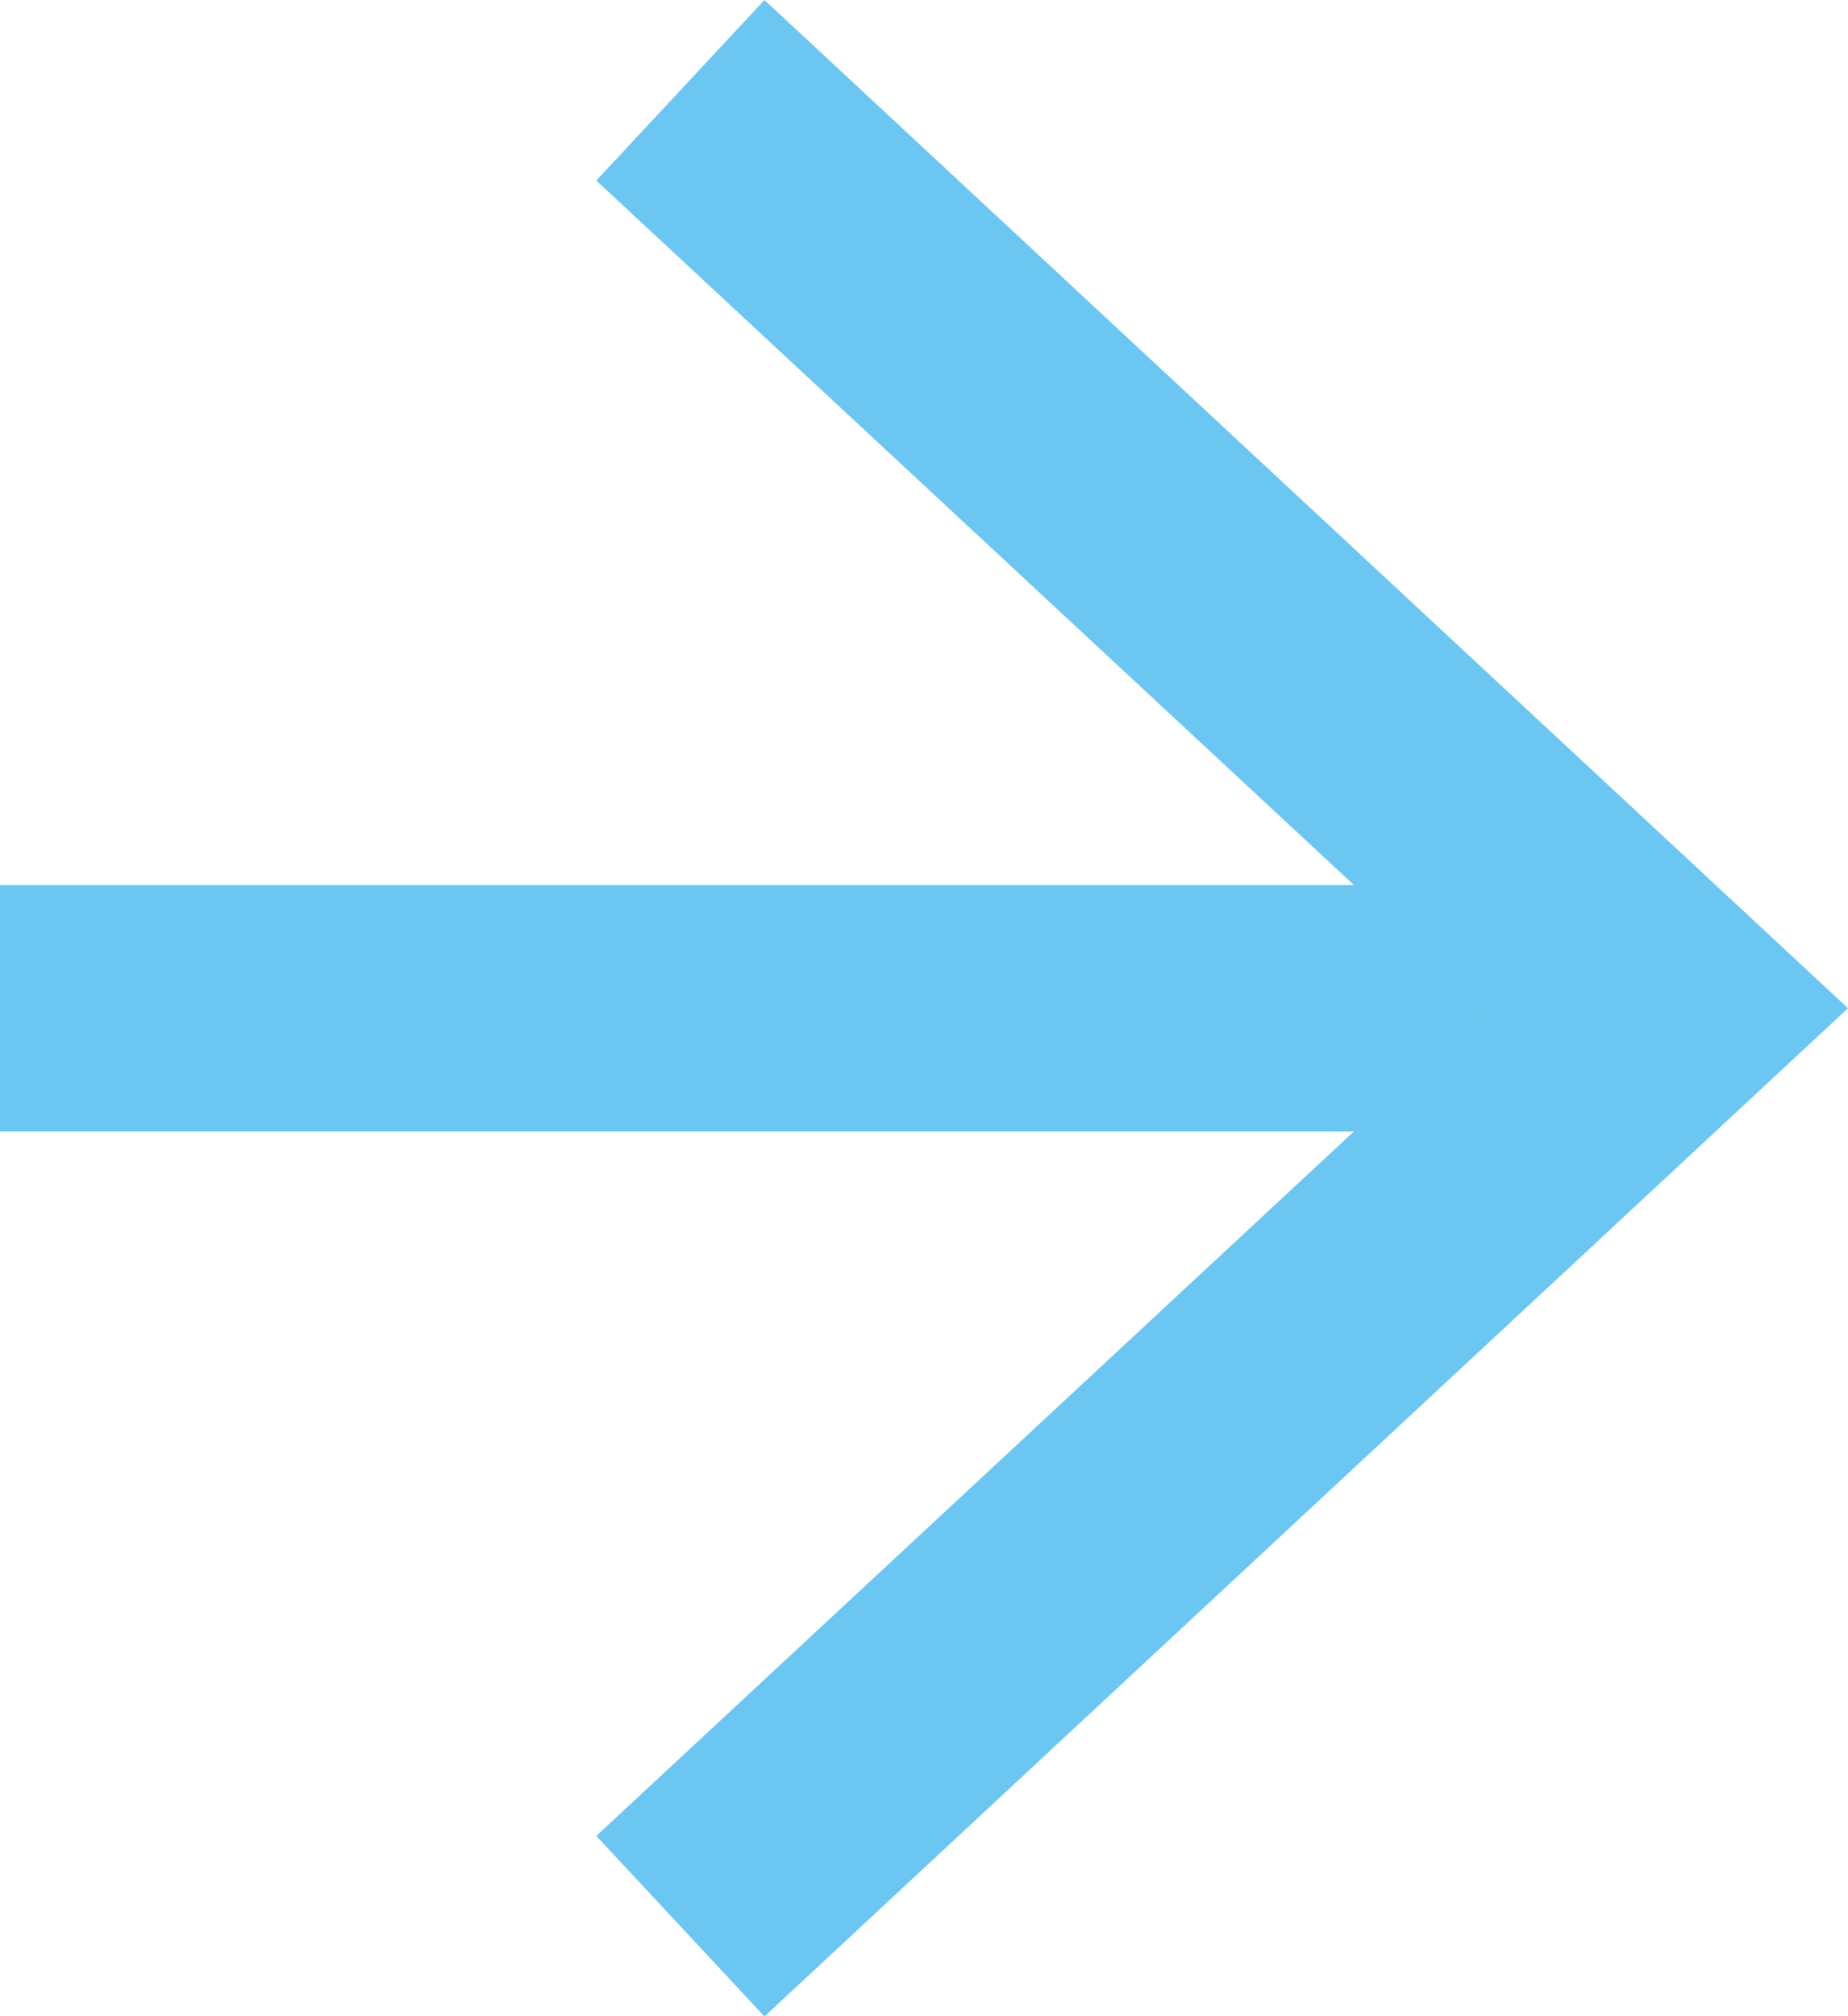
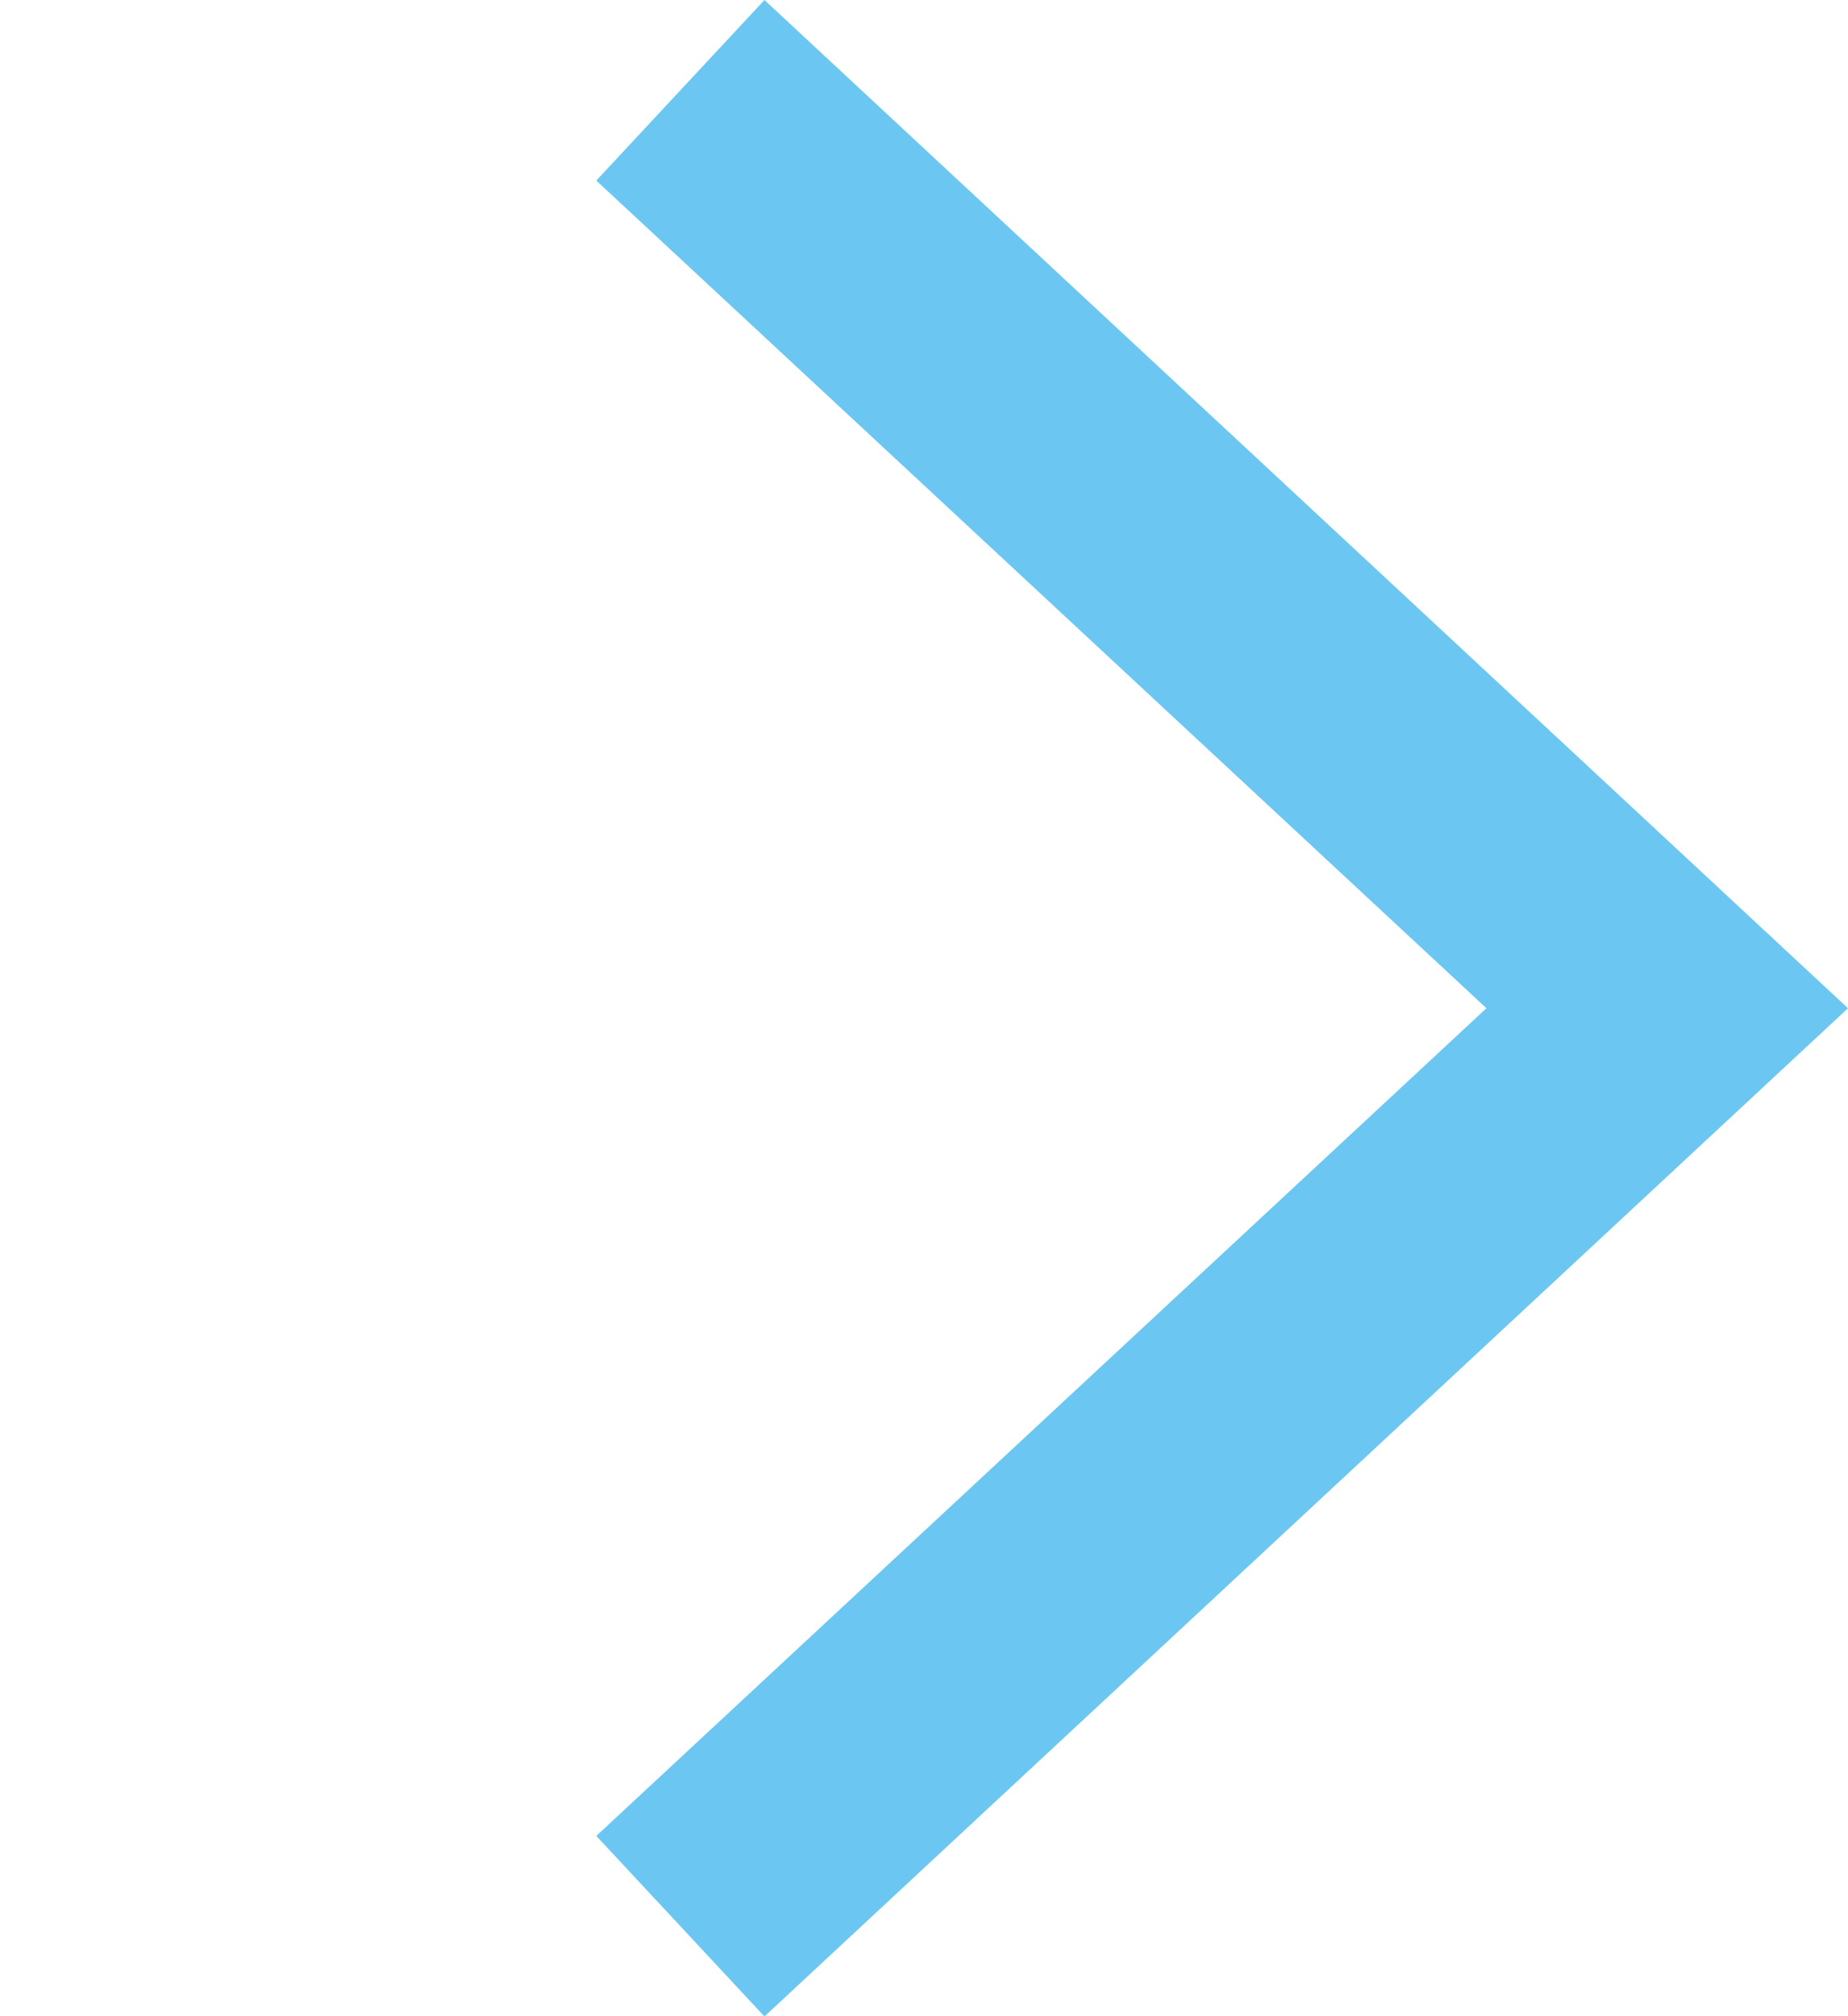
<svg xmlns="http://www.w3.org/2000/svg" viewBox="0 0 30 32.71">
  <defs>
    <style>.cls-1{fill:#6bc7f1;}</style>
  </defs>
  <g id="Layer_2" data-name="Layer 2">
    <g id="レイヤー_1" data-name="レイヤー 1">
-       <rect class="cls-1" y="14.36" width="25.66" height="4" />
      <polygon class="cls-1" points="12.41 32.72 9.68 29.79 24.13 16.36 9.68 2.93 12.41 0 30 16.36 12.41 32.72" />
    </g>
  </g>
</svg>